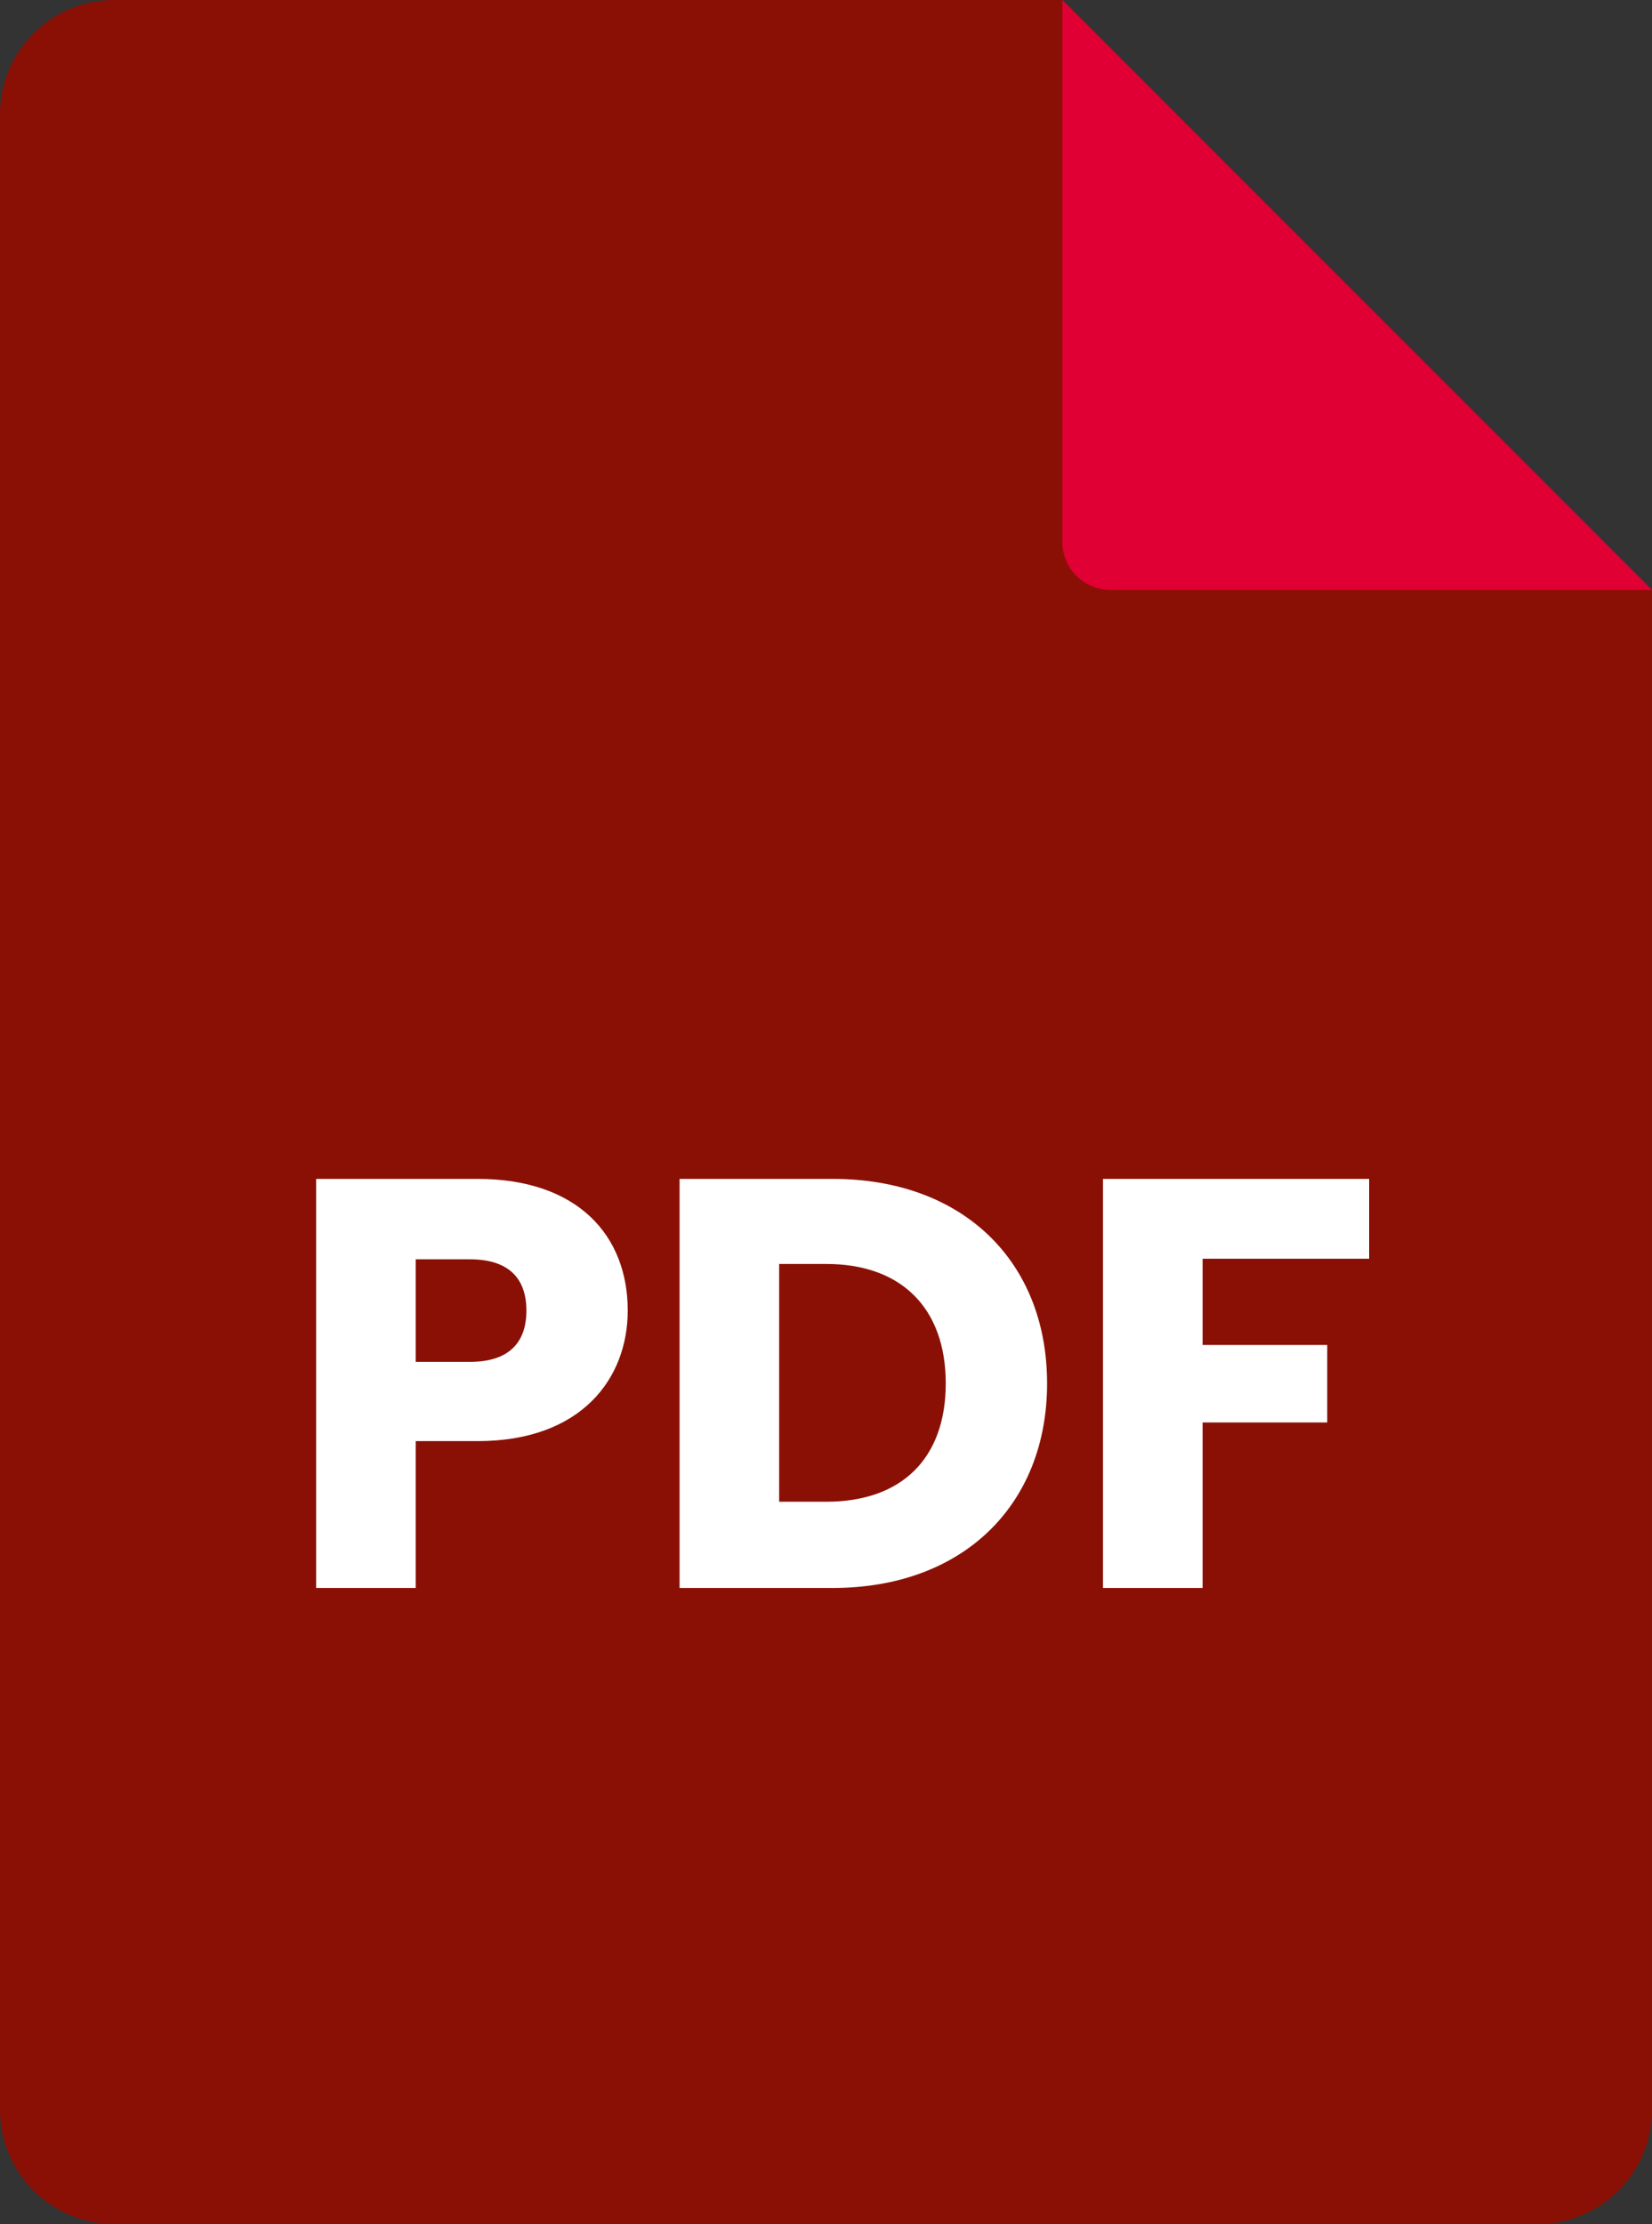
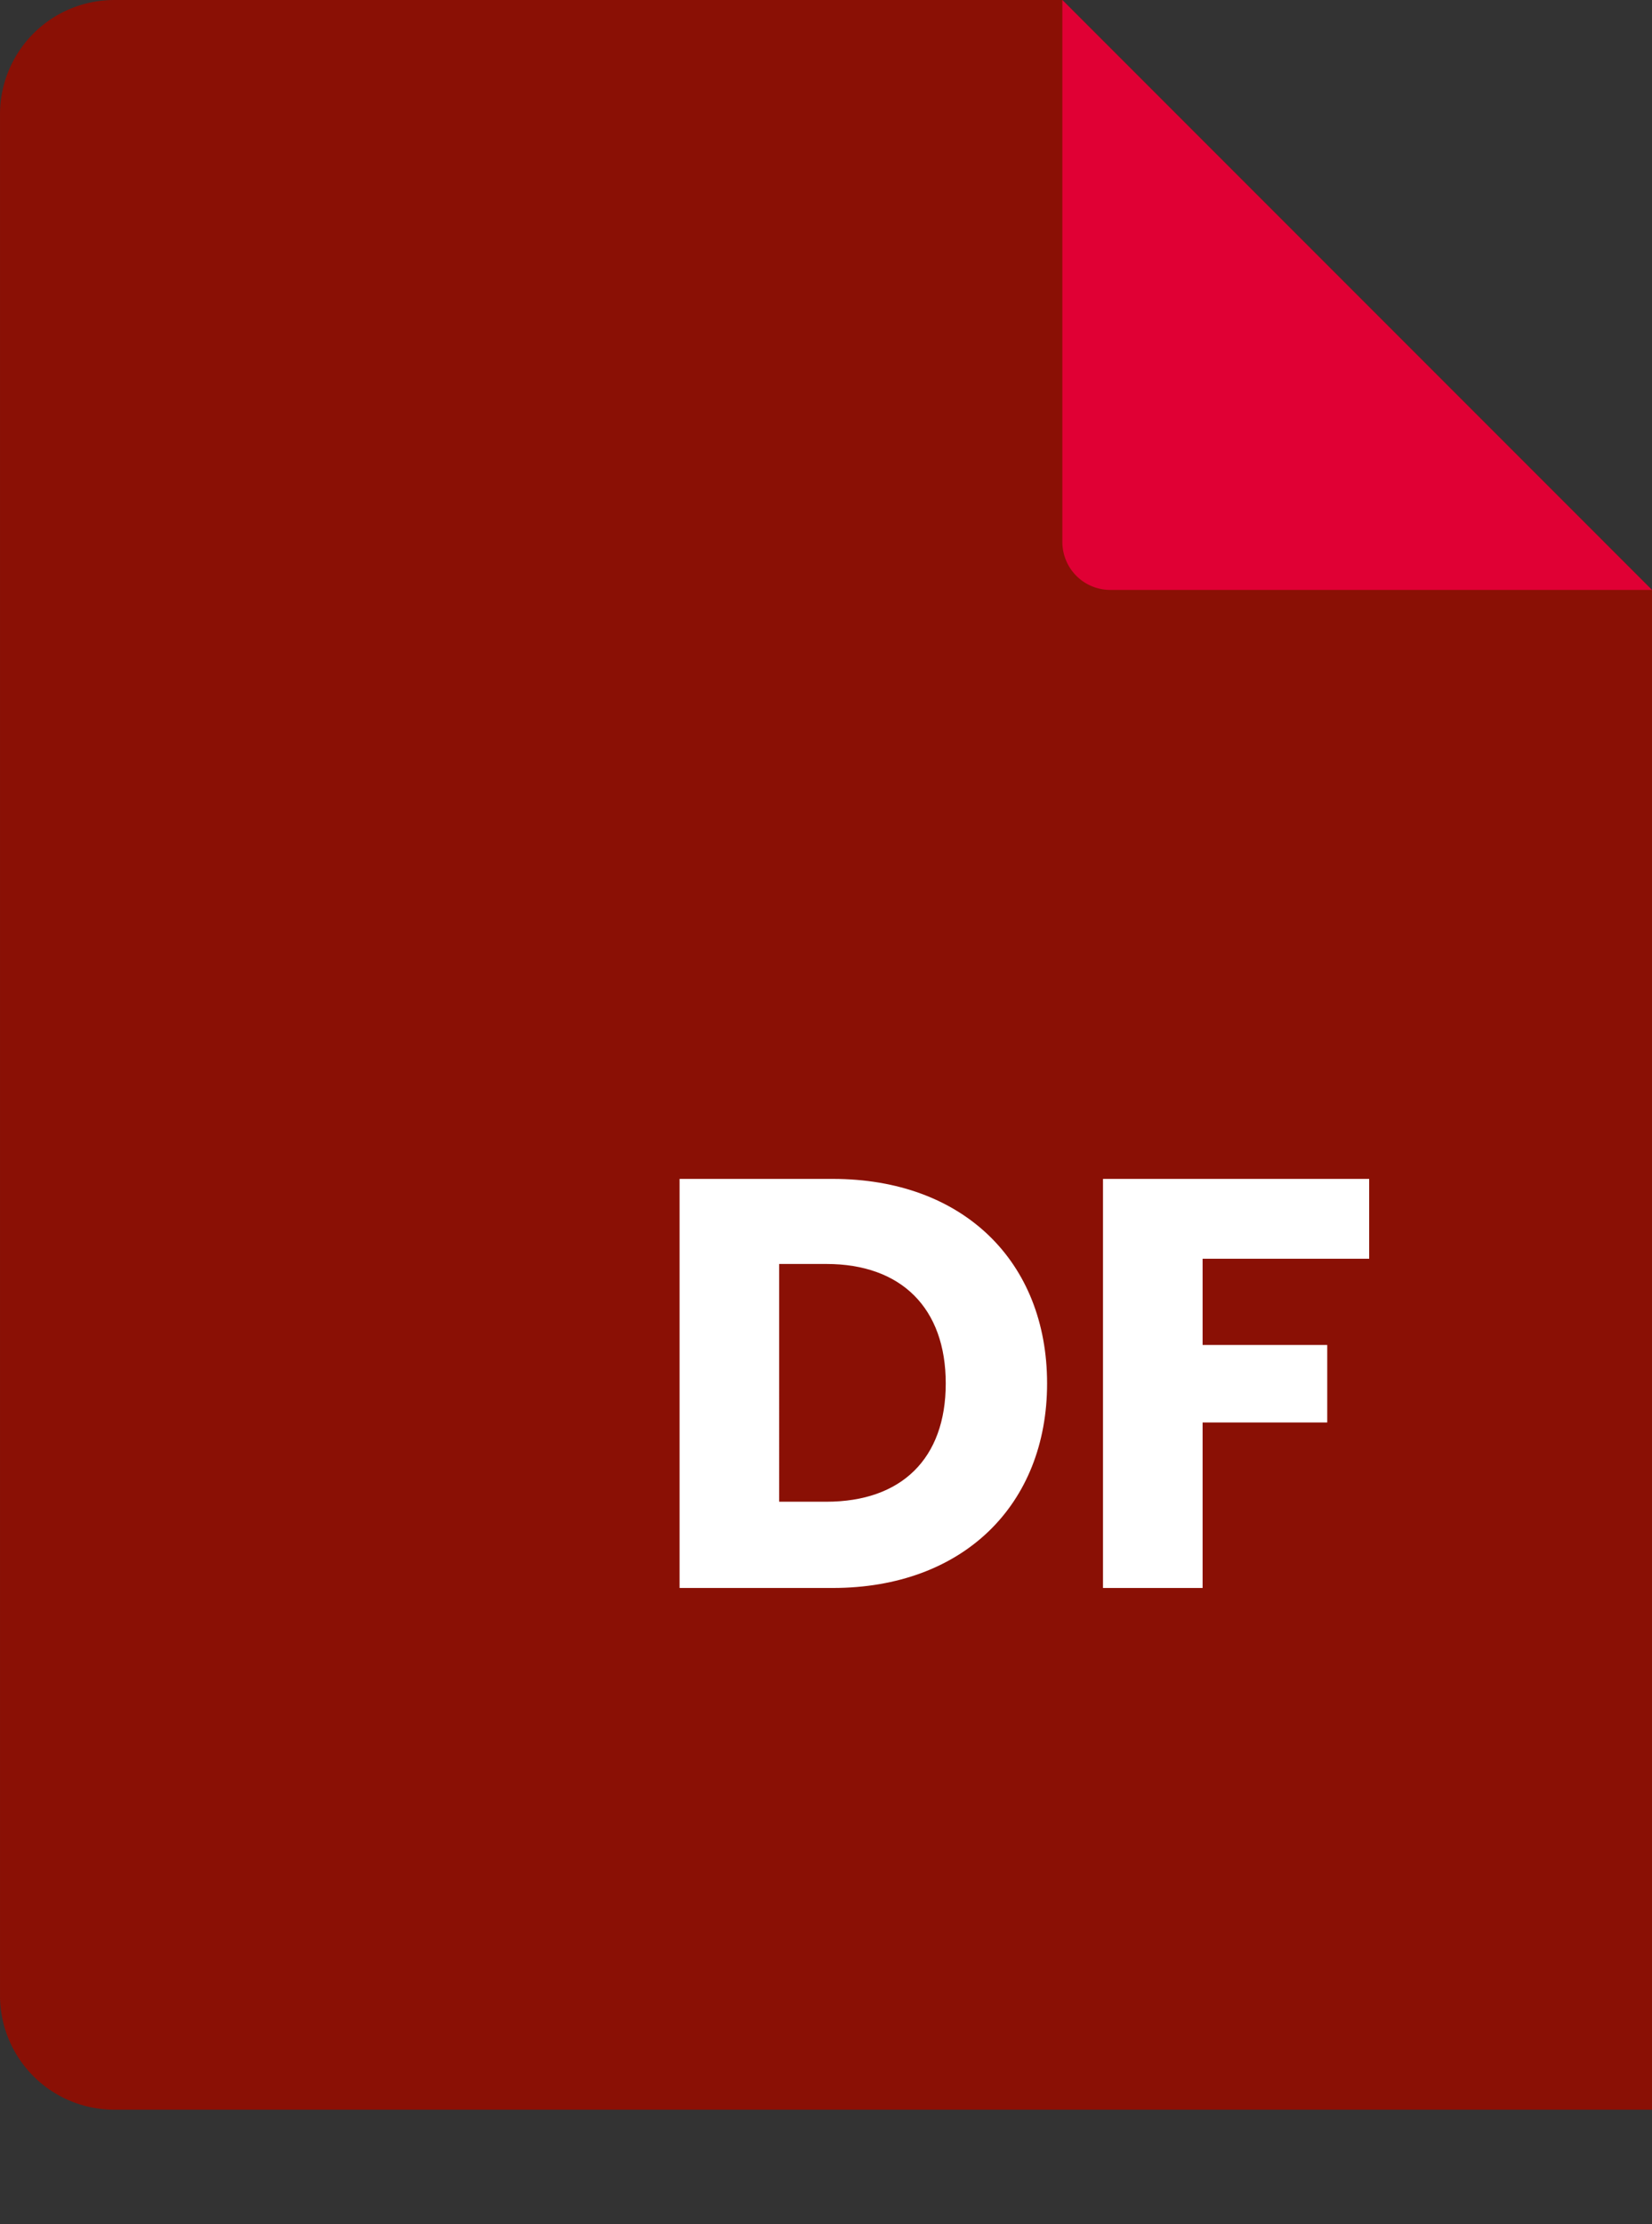
<svg xmlns="http://www.w3.org/2000/svg" data-name="Layer 1" fill="#000000" height="2670.2" preserveAspectRatio="xMidYMid meet" version="1" viewBox="507.8 164.9 1984.4 2670.2" width="1984.4" zoomAndPan="magnify">
  <rect x="507.8" y="164.9" width="1984.4" height="2670.2" fill="#333333" stroke="none" />
  <g id="change1_1">
-     <path d="M2492.19,873.18V2697.89A137.2,137.2,0,0,1,2355,2835.09H645a137.2,137.2,0,0,1-137.19-137.2V302.11A137.2,137.2,0,0,1,645,164.91H1783.93Z" fill="#8a1005" />
+     <path d="M2492.19,873.18V2697.89H645a137.2,137.2,0,0,1-137.19-137.2V302.11A137.2,137.2,0,0,1,645,164.91H1783.93Z" fill="#8a1005" />
  </g>
  <g id="change2_1">
    <path d="M2492.19,873.18H1841.47a57.54,57.54,0,0,1-57.54-57.54V164.91Z" fill="#e00034" />
  </g>
  <g id="change3_1">
-     <path d="M1081.34,1580.33H887.54v491.14h119.64V1895.16h74.16c125.23,0,180.5-75.56,180.5-156.72C1261.84,1648.19,1201.68,1580.33,1081.34,1580.33Zm-9.1,219.68h-65.06V1676.88h65.06c47.58,0,67.87,23.78,67.87,61.56S1119.82,1800,1072.24,1800Z" fill="#ffffff" />
-   </g>
+     </g>
  <g id="change3_2">
    <path d="M1508.11,1580.33h-184v491.14h184c156.71,0,257.46-100,257.46-245.57C1765.57,1679.67,1664.82,1580.33,1508.11,1580.33Zm-7.7,387.59h-56.67V1682.47h56.67c90.25,0,143.43,53.17,143.43,143.43S1590.66,1967.92,1500.41,1967.92Z" fill="#ffffff" />
  </g>
  <g id="change3_3">
    <path d="M2152.46 1676.18L2152.46 1580.33 1832.73 1580.33 1832.73 2071.47 1952.37 2071.47 1952.37 1872.77 2102.09 1872.77 2102.09 1779.72 1952.37 1779.72 1952.37 1676.18 2152.46 1676.18z" fill="#ffffff" />
  </g>
</svg>